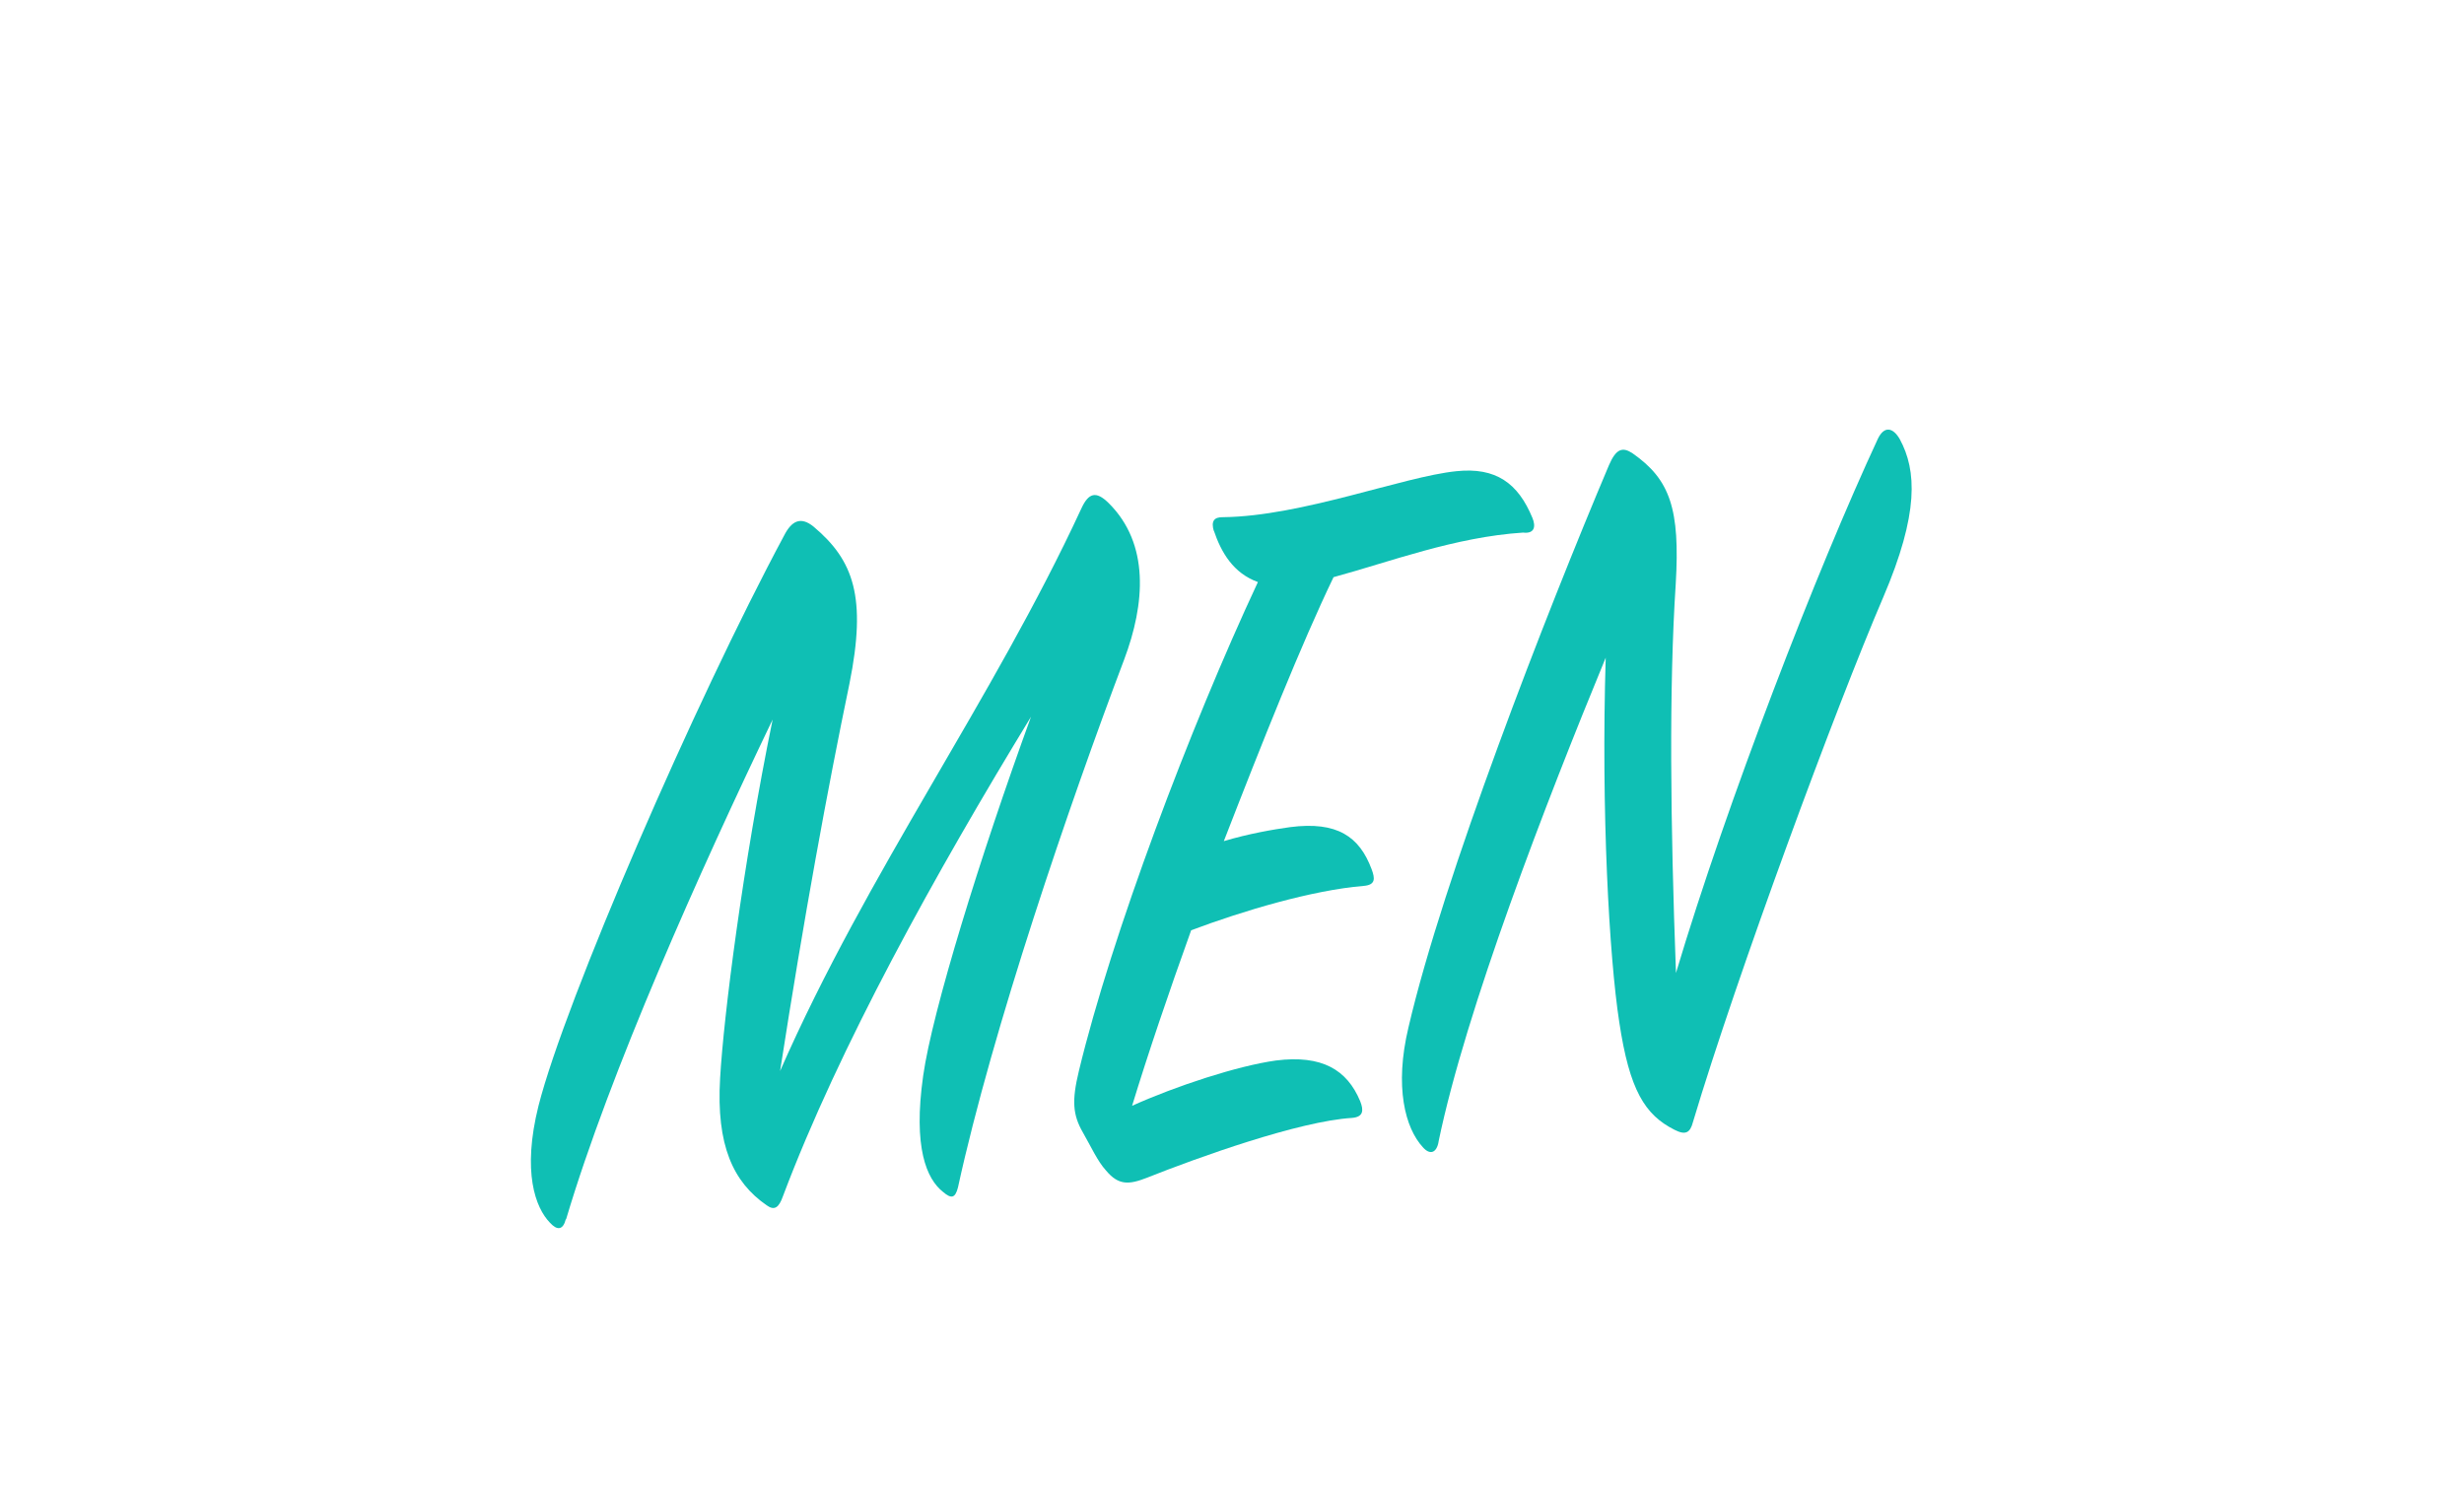
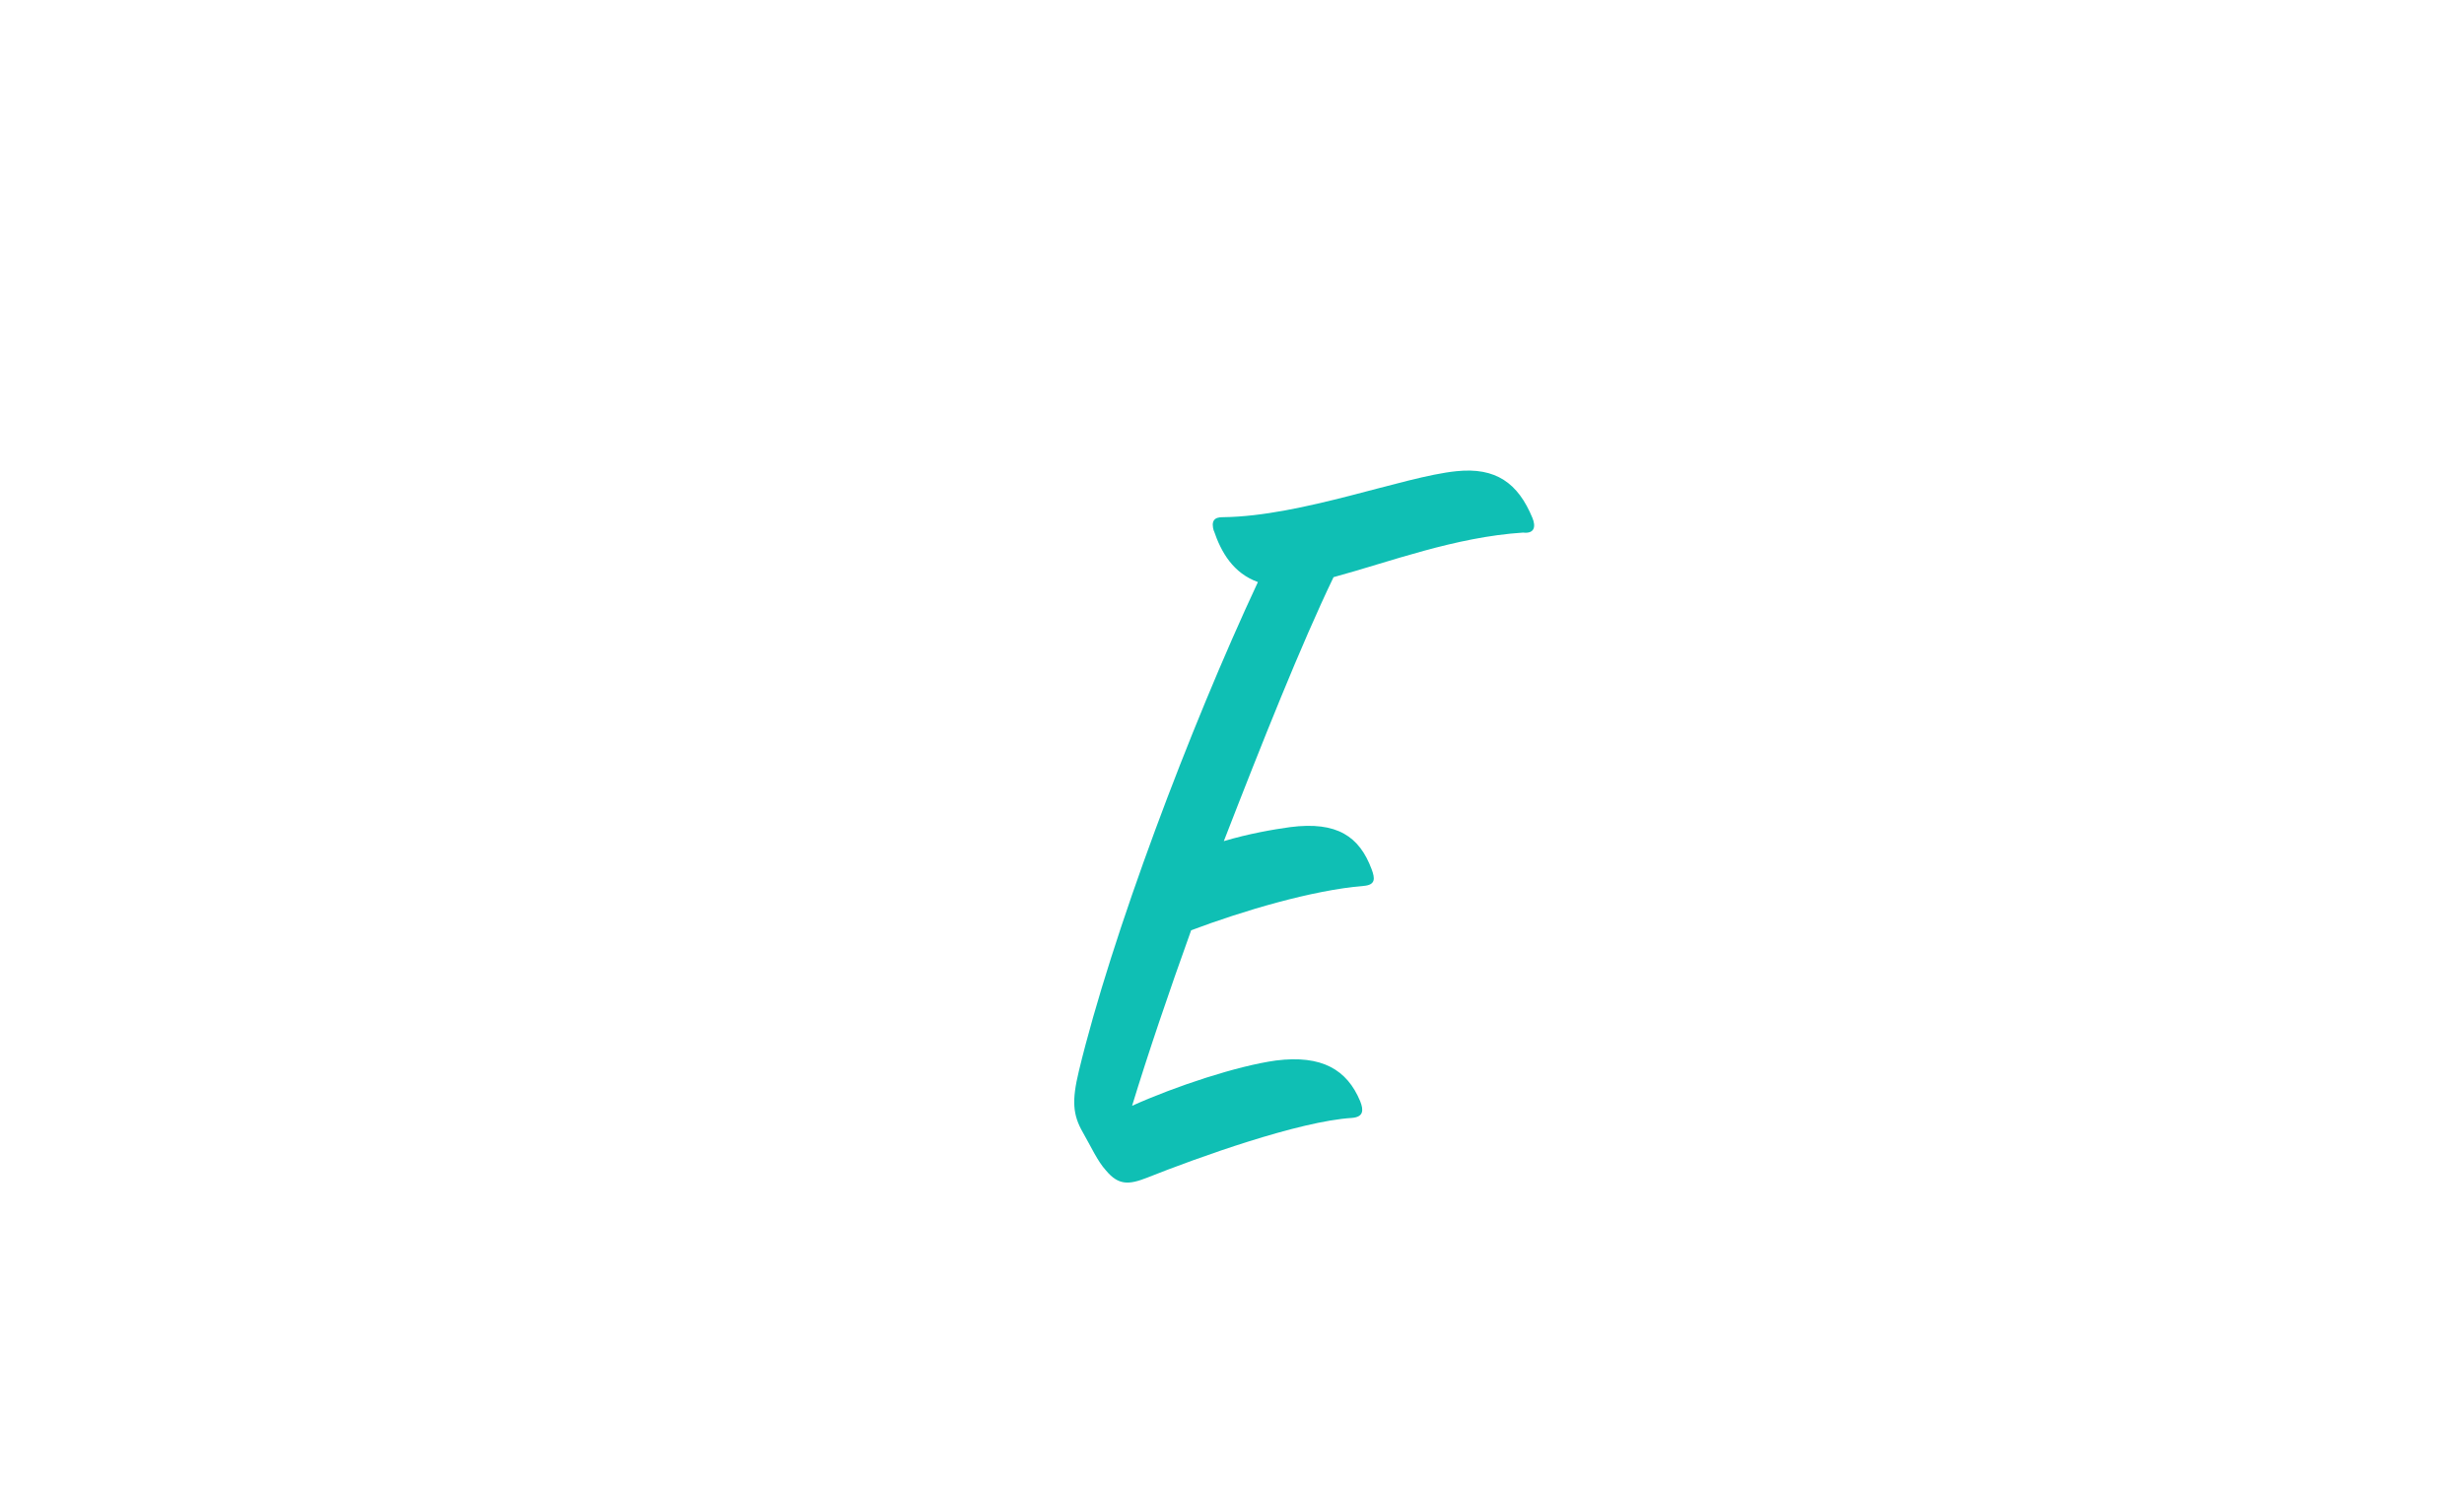
<svg xmlns="http://www.w3.org/2000/svg" id="_イヤー_2" viewBox="0 0 105.56 63.83">
  <defs>
    <style>.cls-1{fill:none;}.cls-2{fill:#0fbfb4;}</style>
  </defs>
  <g id="_イヤー_1-2">
    <g>
-       <rect class="cls-1" x="0" width="105.56" height="63.83" />
      <g>
-         <path class="cls-2" d="M24.24,52.24c-.12,.47-.37,.49-.68,.15-.62-.64-1.2-2.17-.49-5.01,1.14-4.49,6.7-17.31,10.52-24.43,.32-.63,.71-.84,1.27-.38,1.71,1.44,2.28,3.01,1.53,6.73-.94,4.52-1.95,10.02-2.97,16.59,3.75-8.55,9.1-15.88,12.91-24.11,.31-.67,.63-.75,1.16-.23,1.77,1.75,1.57,4.32,.67,6.71-2.35,6.21-5.64,15.83-7.12,22.62-.12,.47-.29,.49-.64,.19-.7-.55-1.29-1.89-.85-4.98,.39-2.76,2.45-9.42,4.62-15.38-4.1,6.72-8.22,14.15-10.63,20.55-.17,.48-.36,.63-.7,.38-1.43-.99-2.16-2.56-1.99-5.44,.15-2.65,.97-9.11,2.25-15.37-3.1,6.46-6.96,15.06-8.85,21.42Z" />
        <path class="cls-2" d="M52,22.75c-.12-.41,0-.6,.4-.59,3.38-.04,7.72-1.74,9.99-1.97,1.7-.18,2.65,.52,3.26,2,.15,.36,.1,.69-.4,.63-2.92,.19-5.69,1.25-8.12,1.91-1.39,2.89-3.05,7.06-4.7,11.31,1.07-.32,2.12-.5,2.84-.6,2.02-.26,2.97,.41,3.49,1.8,.15,.4,.18,.68-.35,.72-2.19,.18-5.17,1.07-7.38,1.9-.96,2.67-1.85,5.29-2.53,7.52,1.89-.85,4.51-1.71,6.16-1.94,1.98-.25,3.05,.4,3.61,1.74,.16,.4,.14,.68-.35,.72-2.27,.14-6.59,1.69-8.8,2.57-.75,.29-1.2,.33-1.74-.32-.36-.39-.66-1.06-.99-1.63-.43-.75-.48-1.35-.17-2.63,1.4-5.81,4.75-14.7,7.67-20.95-1.05-.38-1.57-1.26-1.89-2.21Z" />
-         <path class="cls-2" d="M61.63,48.92c-.08,.47-.36,.59-.67,.24-.76-.82-1.23-2.59-.62-5.14,1.48-6.37,5.89-17.71,8.59-24.09,.31-.72,.59-.79,1.02-.5,1.6,1.12,2.03,2.38,1.84,5.59-.29,4.42-.23,10.21,.01,16.67,2.18-7.31,6.05-17.3,8.65-22.89,.28-.58,.66-.47,.94,.02,.72,1.33,.83,3.17-.71,6.77-2.02,4.7-6.26,16.16-8.15,22.48-.12,.47-.32,.58-.79,.34-1.27-.64-1.93-1.69-2.37-4.62-.43-2.79-.78-9.01-.58-15.61-2.55,6.18-5.99,15.08-7.16,20.73Z" />
      </g>
    </g>
  </g>
</svg>